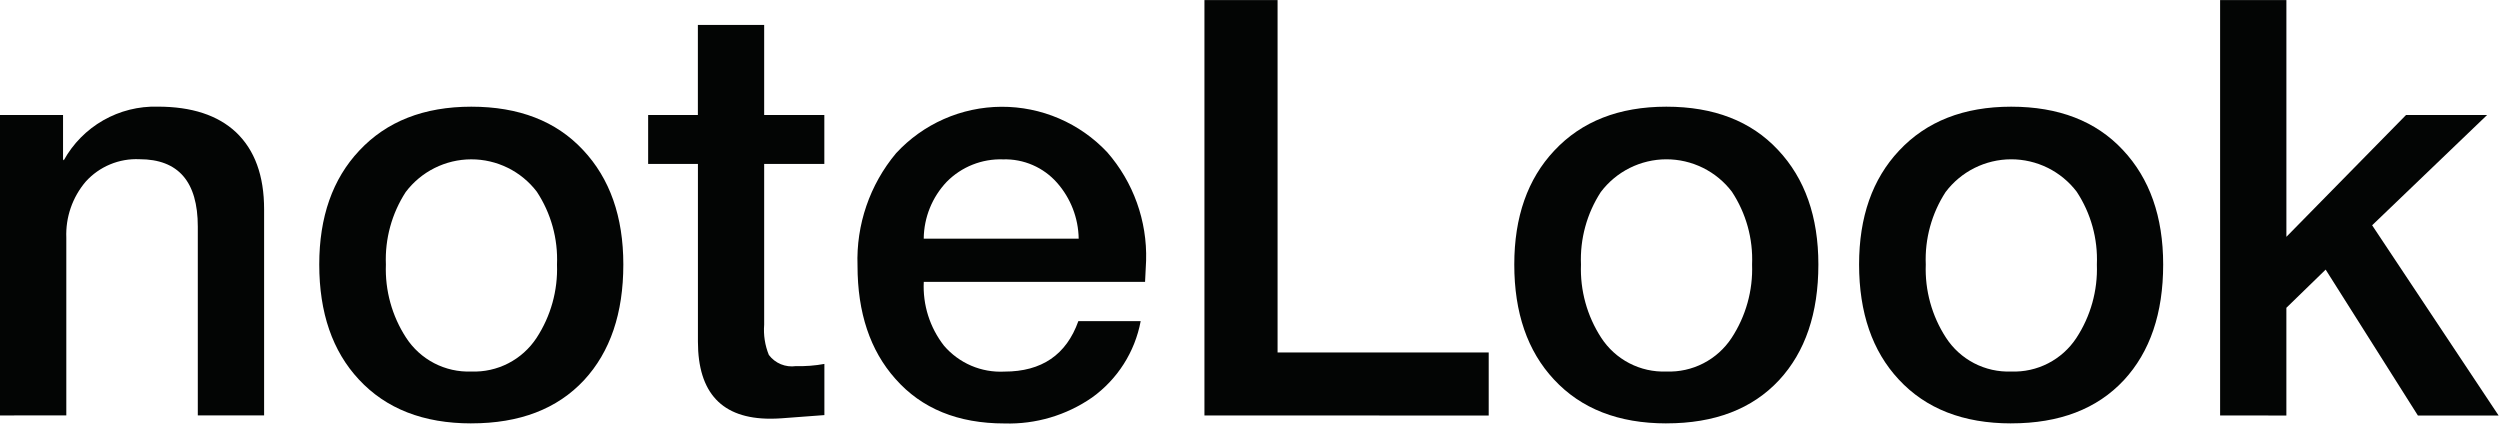
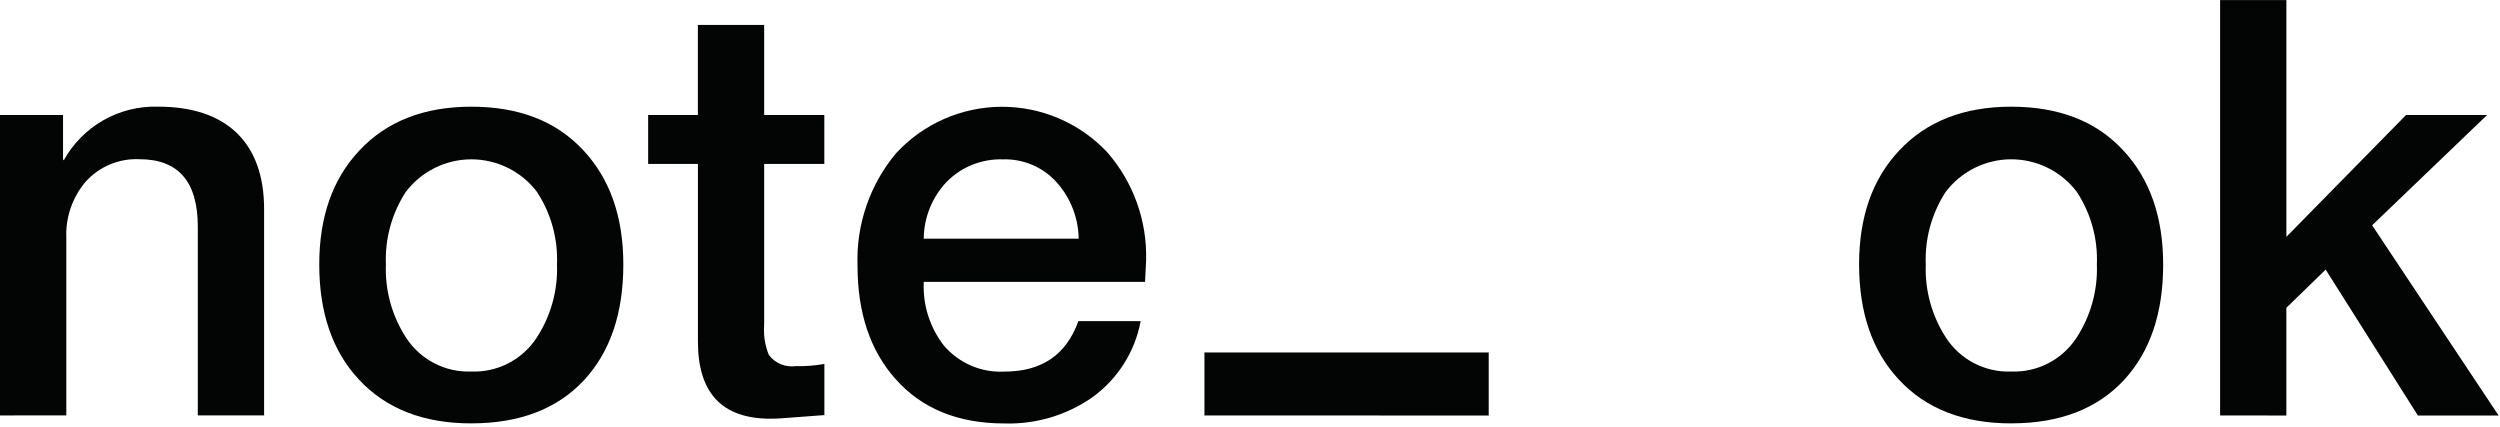
<svg xmlns="http://www.w3.org/2000/svg" width="240" height="41" viewBox="0 0 240 41" fill="none">
  <g clip-path="url(#clip0_4373_6810)">
    <path d="M0 39.883V11.037H6.052V15.292L6.121 15.392C7.008 13.788 8.32 12.459 9.912 11.55C11.504 10.641 13.315 10.187 15.148 10.238C18.399 10.238 20.901 11.056 22.654 12.693C24.454 14.399 25.354 16.866 25.354 20.093V39.876H18.989V21.753C18.989 17.441 17.122 15.285 13.389 15.285C12.424 15.24 11.462 15.409 10.571 15.78C9.679 16.151 8.881 16.714 8.234 17.43C6.955 18.929 6.288 20.855 6.366 22.824V39.876L0 39.883Z" fill="#030504" />
    <path d="M62.222 15.739V11.039H66.996V2.391H73.36V11.039H79.136V15.739H73.36V31.168C73.281 32.158 73.435 33.153 73.809 34.073C74.106 34.468 74.504 34.777 74.962 34.966C75.419 35.154 75.919 35.217 76.409 35.146C77.324 35.172 78.24 35.102 79.141 34.937V39.849L74.99 40.159C74.644 40.182 74.299 40.195 73.953 40.195C69.317 40.195 67 37.728 67.001 32.795V15.74L62.222 15.739Z" fill="#030504" />
-     <path d="M115.626 39.885V0.008H122.647V33.837H142.916V39.89L115.626 39.885Z" fill="#030504" />
+     <path d="M115.626 39.885V0.008V33.837H142.916V39.89L115.626 39.885Z" fill="#030504" />
    <path d="M213.13 39.885V0.008H219.494V22.735L230.977 11.043H238.759L227.725 21.627L239.866 39.889H232.118L223.263 25.882L219.492 29.548V39.889L213.13 39.885Z" fill="#030504" />
    <path d="M45.24 35.666C46.472 35.715 47.697 35.444 48.794 34.88C49.89 34.317 50.823 33.479 51.502 32.449C52.874 30.358 53.562 27.892 53.472 25.392C53.576 22.918 52.898 20.473 51.535 18.405C50.796 17.436 49.842 16.65 48.748 16.111C47.655 15.571 46.451 15.292 45.231 15.296C44.012 15.299 42.81 15.585 41.72 16.13C40.629 16.676 39.679 17.466 38.945 18.44C37.609 20.505 36.945 22.934 37.045 25.392C36.952 27.877 37.628 30.329 38.982 32.414C39.655 33.452 40.585 34.298 41.682 34.868C42.78 35.438 44.006 35.713 45.242 35.666H45.24ZM45.24 40.645C40.652 40.645 37.055 39.239 34.448 36.427C31.915 33.706 30.648 30.027 30.648 25.392C30.648 20.827 31.928 17.183 34.487 14.462C37.116 11.649 40.702 10.243 45.244 10.242C49.81 10.242 53.385 11.626 55.967 14.393C58.549 17.137 59.84 20.804 59.84 25.393C59.84 30.075 58.584 33.775 56.071 36.493C53.488 39.262 49.879 40.645 45.244 40.643L45.24 40.645Z" fill="#030504" />
    <path fill-rule="evenodd" clip-rule="evenodd" d="M88.682 22.909H103.554C103.523 20.932 102.787 19.031 101.479 17.548C100.833 16.814 100.033 16.232 99.137 15.844C98.24 15.455 97.269 15.27 96.292 15.3C95.293 15.265 94.297 15.438 93.367 15.807C92.438 16.176 91.595 16.734 90.892 17.445C89.488 18.92 88.697 20.873 88.678 22.909H88.682ZM109.92 27.06H88.682C88.574 29.266 89.261 31.438 90.618 33.181C91.331 34.014 92.226 34.672 93.233 35.105C94.241 35.537 95.335 35.731 96.43 35.673C100.005 35.673 102.369 34.059 103.521 30.83H109.505C108.951 33.785 107.278 36.413 104.834 38.164C102.372 39.87 99.428 40.742 96.434 40.652C91.961 40.652 88.468 39.223 85.955 36.364C83.533 33.645 82.322 30.025 82.322 25.502C82.181 21.572 83.499 17.728 86.022 14.711C87.311 13.313 88.874 12.195 90.614 11.428C92.353 10.661 94.233 10.26 96.134 10.25C98.036 10.241 99.919 10.623 101.666 11.373C103.413 12.124 104.987 13.226 106.29 14.611C108.804 17.486 110.139 21.205 110.026 25.022L109.926 27.063L109.92 27.06Z" fill="#030504" />
-     <path d="M159.967 35.666C161.2 35.715 162.424 35.444 163.521 34.88C164.617 34.317 165.55 33.479 166.229 32.449C167.601 30.358 168.29 27.892 168.2 25.392C168.303 22.918 167.625 20.473 166.262 18.405C165.523 17.435 164.57 16.649 163.476 16.109C162.382 15.569 161.179 15.29 159.959 15.293C158.739 15.297 157.537 15.582 156.447 16.128C155.356 16.674 154.407 17.466 153.673 18.44C152.335 20.505 151.672 22.934 151.773 25.392C151.68 27.877 152.357 30.329 153.71 32.414C154.383 33.452 155.313 34.298 156.411 34.868C157.508 35.438 158.734 35.713 159.97 35.666H159.967ZM159.967 40.645C155.379 40.645 151.782 39.239 149.176 36.427C146.639 33.706 145.37 30.027 145.371 25.392C145.371 20.827 146.651 17.183 149.21 14.462C151.839 11.649 155.425 10.243 159.967 10.242C164.533 10.242 168.107 11.626 170.689 14.393C173.273 17.137 174.564 20.804 174.564 25.393C174.564 30.075 173.307 33.775 170.793 36.493C168.212 39.262 164.603 40.645 159.967 40.643V40.645Z" fill="#030504" />
    <path d="M193.069 35.666C194.301 35.715 195.525 35.444 196.622 34.88C197.718 34.317 198.651 33.479 199.329 32.449C200.701 30.358 201.39 27.892 201.3 25.392C201.403 22.918 200.726 20.473 199.363 18.405C198.624 17.435 197.67 16.649 196.577 16.109C195.483 15.569 194.279 15.29 193.06 15.293C191.84 15.297 190.638 15.582 189.547 16.128C188.457 16.674 187.507 17.466 186.774 18.44C185.437 20.505 184.773 22.934 184.874 25.392C184.781 27.877 185.458 30.329 186.812 32.414C187.484 33.452 188.414 34.298 189.512 34.868C190.609 35.438 191.836 35.713 193.072 35.666H193.069ZM193.069 40.645C188.48 40.645 184.883 39.239 182.277 36.427C179.744 33.706 178.475 30.027 178.472 25.392C178.472 20.827 179.752 17.183 182.311 14.462C184.942 11.649 188.528 10.243 193.069 10.242C197.635 10.242 201.209 11.626 203.792 14.393C206.373 17.137 207.664 20.804 207.665 25.393C207.665 30.075 206.408 33.775 203.895 36.493C201.312 39.262 197.703 40.645 193.069 40.643V40.645Z" fill="#030504" />
  </g>
  <defs>
    <clipPath id="clip0_4373_6810">
      <rect width="239.866" height="40.643" fill="white" />
    </clipPath>
  </defs>
</svg>